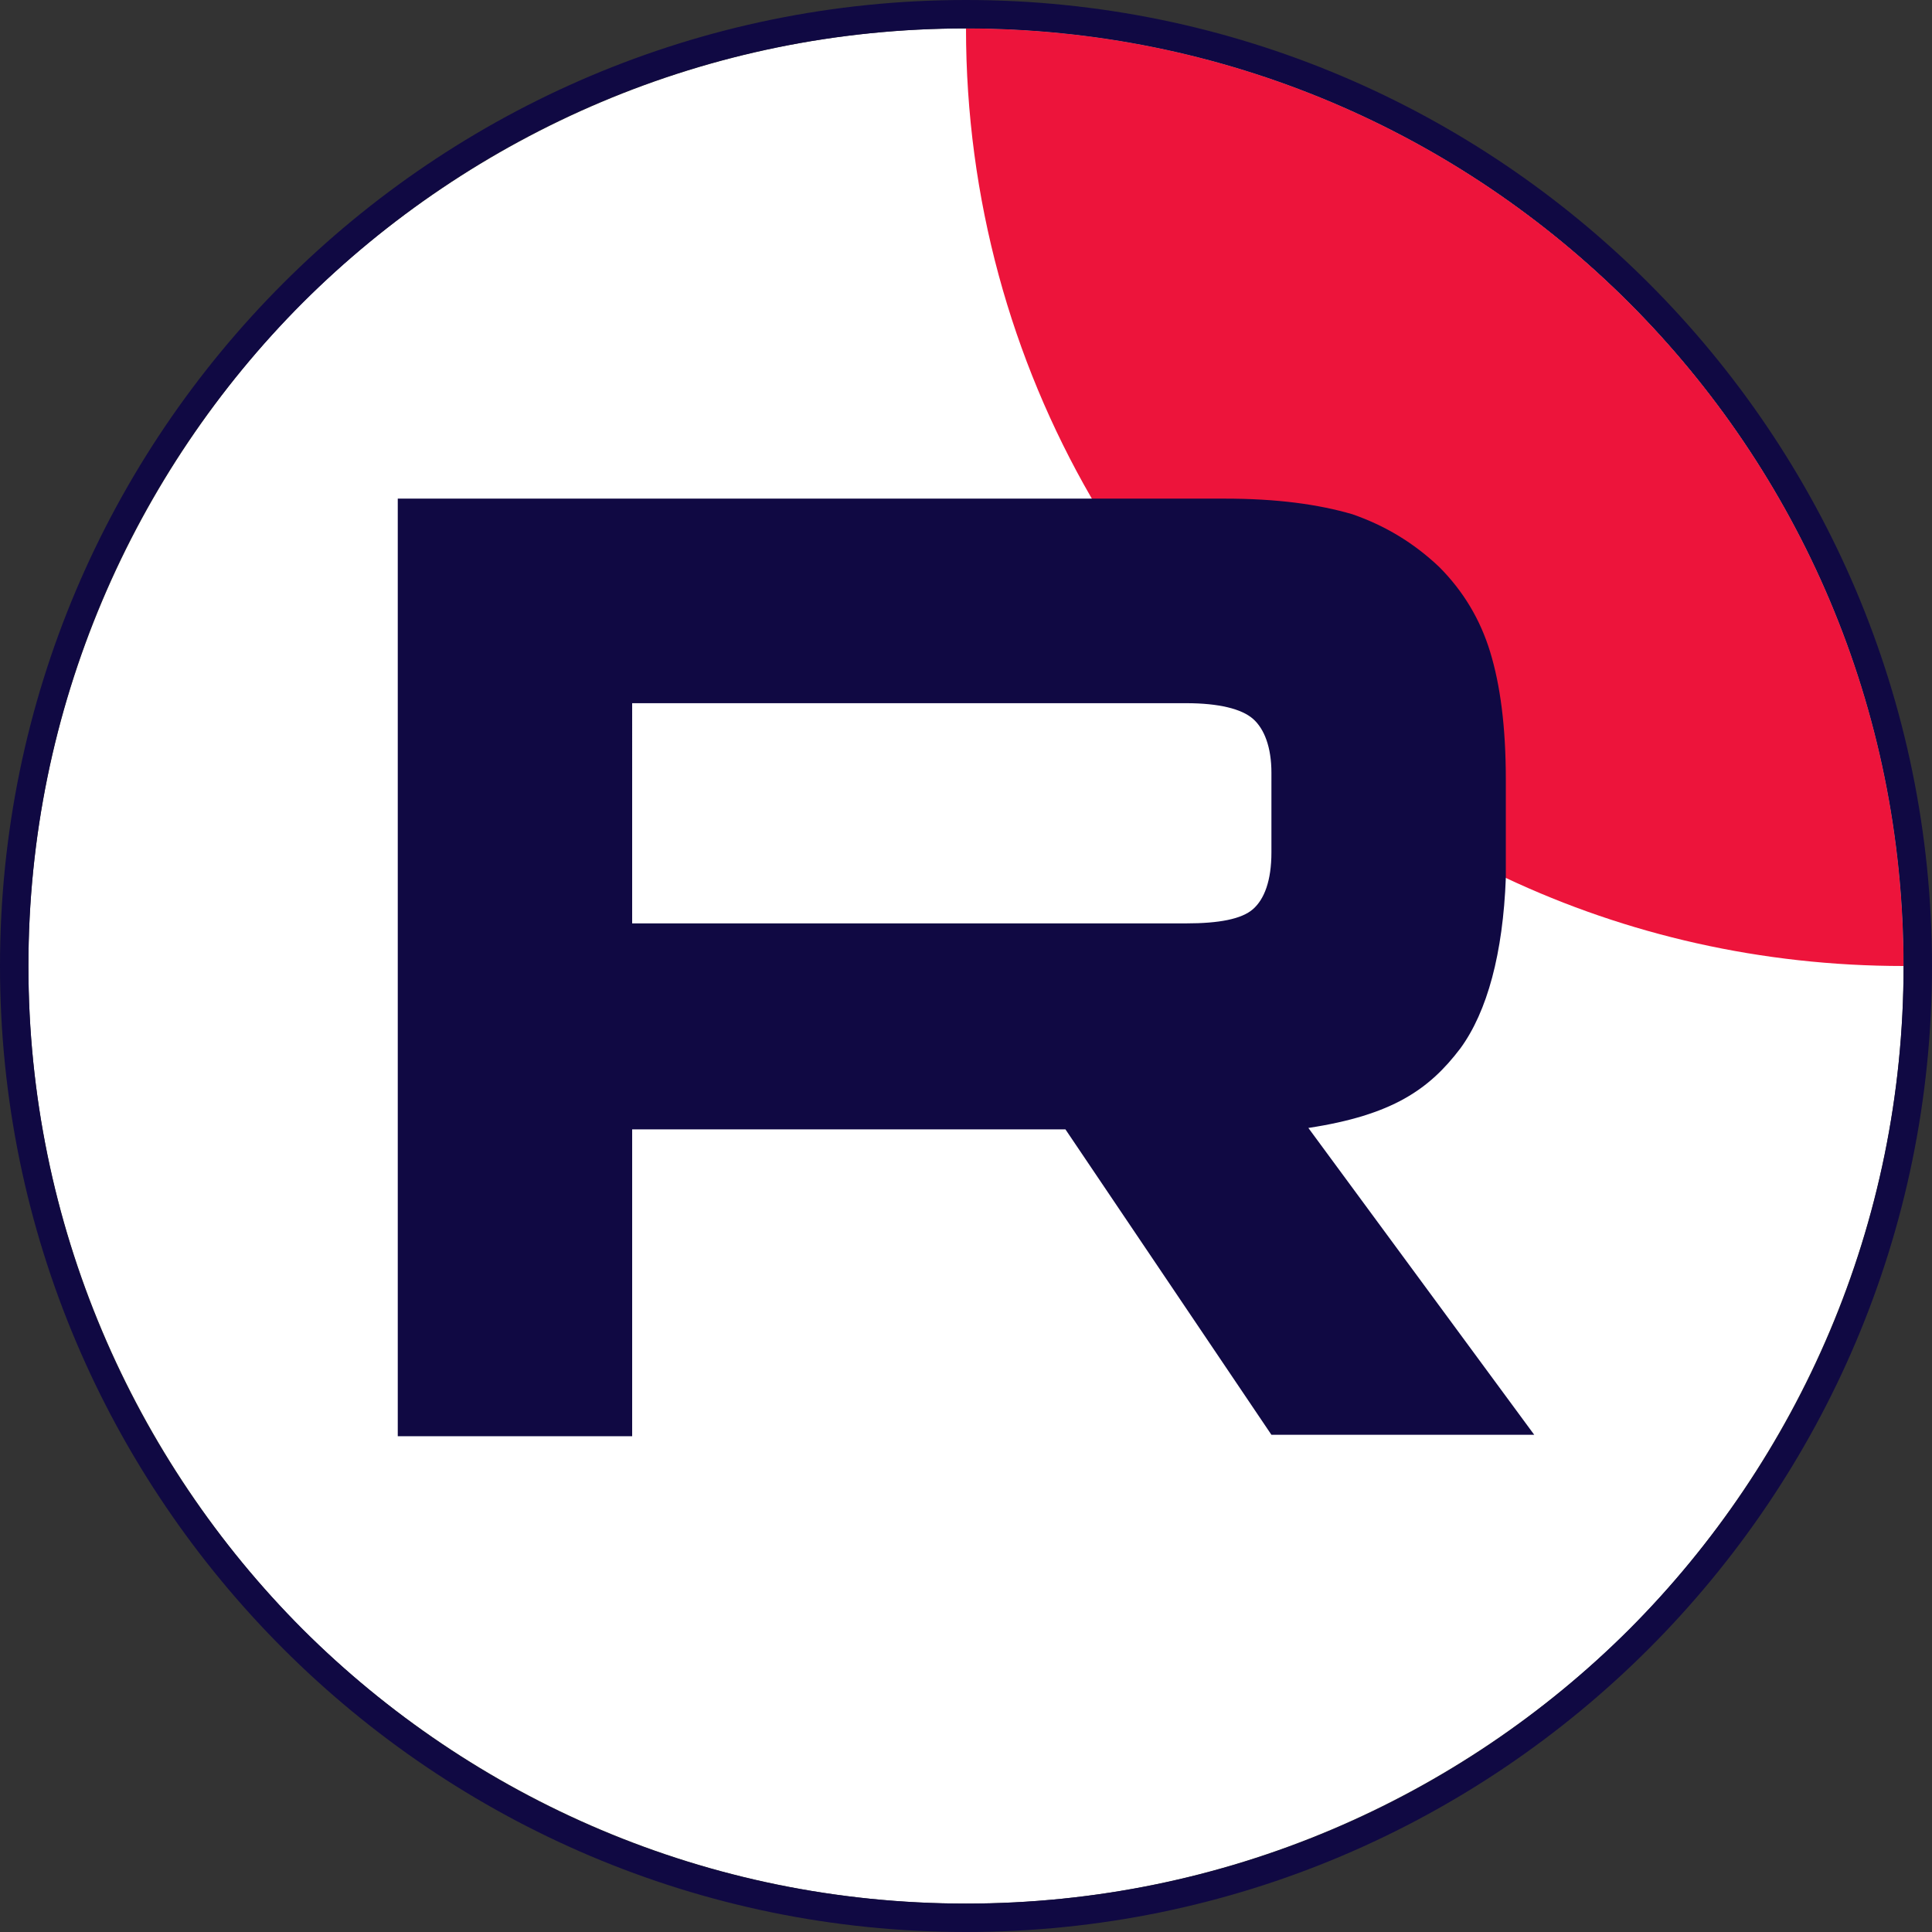
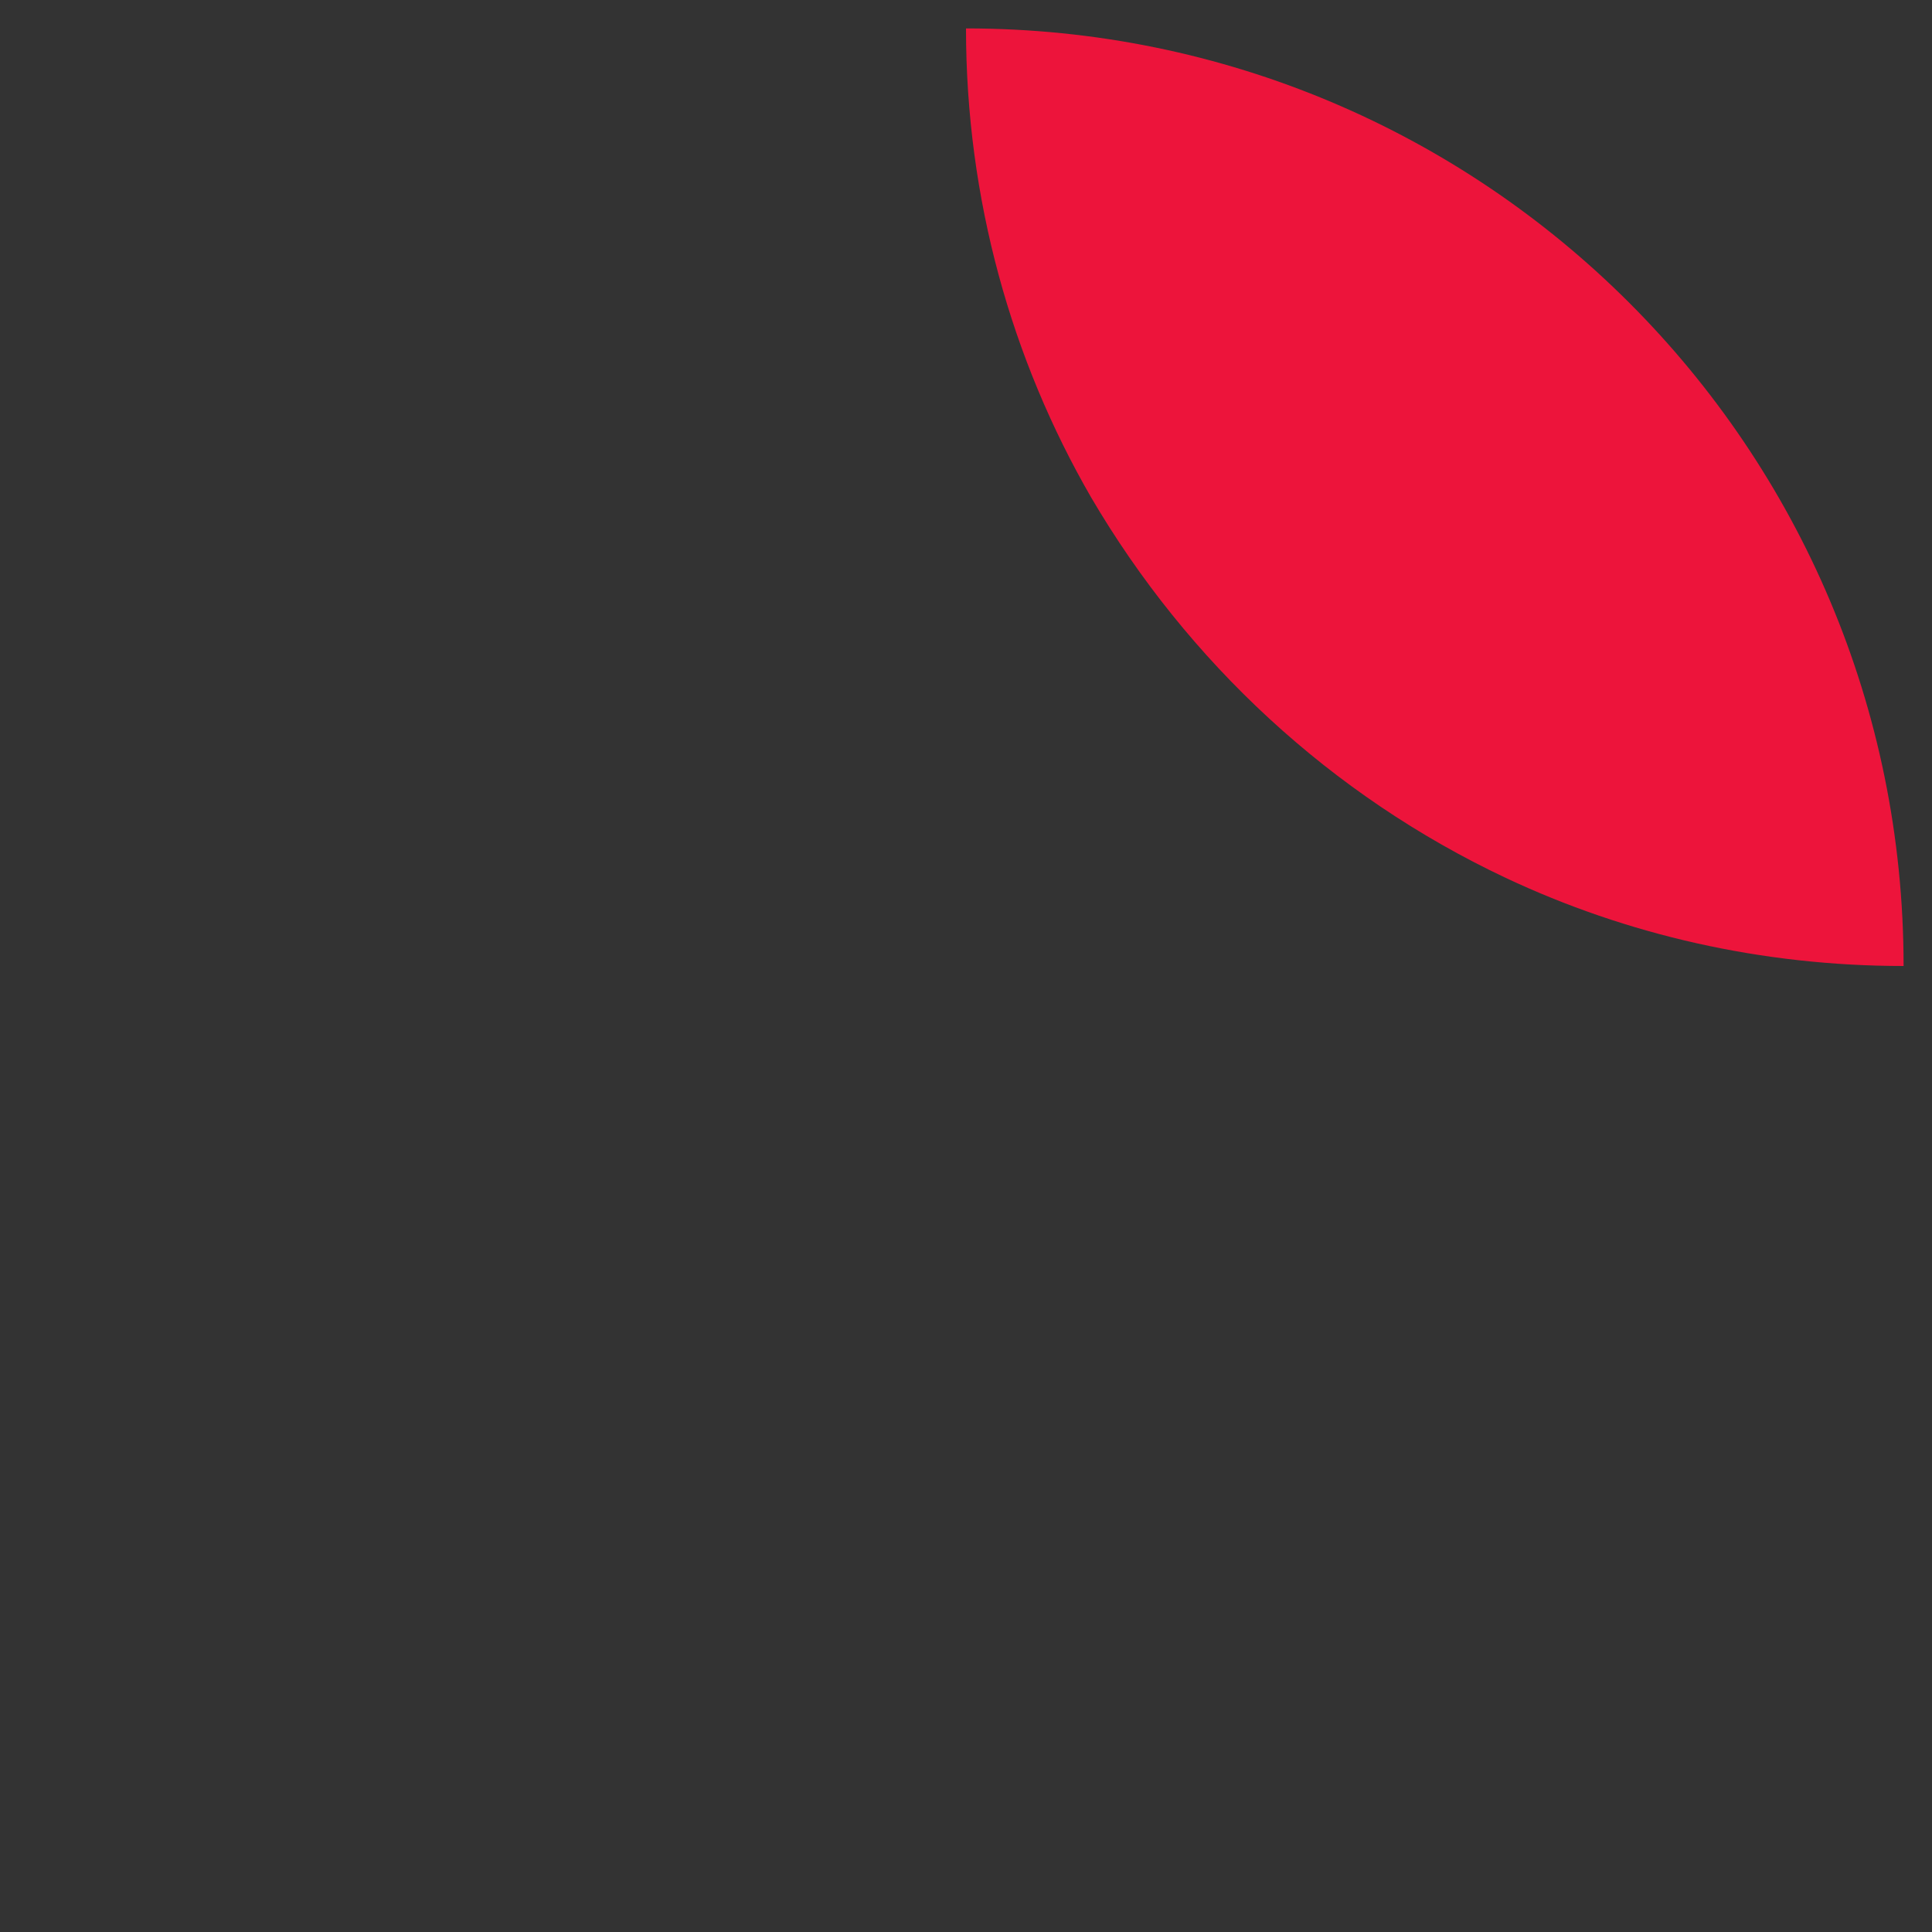
<svg xmlns="http://www.w3.org/2000/svg" version="1.1" id="Layer_1" x="0px" y="0px" viewBox="0 0 136 136" style="enable-background:new 0 0 136 136;" xml:space="preserve">
  <rect x="0" y="0" width="136" height="136" fill="#333333" stroke="none" />
  <style type="text/css">
	.st0{fill:none;}
	.st1{fill:#FFFFFF;}
	.st2{fill:#ED143B;}
	.st3{fill:#100943;}
</style>
-   <path class="st0" d="M134,68c0,18.2-7.4,34.7-19.3,46.7C102.7,126.6,86.2,134,68,134c-18.2,0-34.7-7.4-46.7-19.3  C9.4,102.7,2,86.2,2,68c0-18.2,7.4-34.7,19.3-46.7C33.3,9.4,49.8,2,68,2C104.5,2,134,31.5,134,68z" />
-   <path class="st1" d="M134,68c0,18.2-7.4,34.7-19.3,46.7C102.7,126.6,86.2,134,68,134c-18.2,0-34.7-7.4-46.7-19.3  C9.4,102.7,2,86.2,2,68c0-18.2,7.4-34.7,19.3-46.7C33.3,9.4,49.8,2,68,2C104.5,2,134,31.5,134,68z" />
  <path class="st2" d="M134,68c-10,0-19.5-2.2-28-6.2C93.7,56,83.6,46.6,76.8,35C71.2,25.3,68,14,68,2C104.5,2,134,31.5,134,68z" />
-   <path class="st3" d="M92.1,79.4c5.9-0.9,8.5-2.7,10.7-5.6c1.9-2.6,3-6.7,3.2-12c0-0.7,0-1.3,0-2v-4.9c0-3.8-0.4-6.7-1.1-9  c-0.7-2.3-1.9-4.3-3.6-6c-1.8-1.7-3.8-2.9-6.1-3.7c-2.4-0.7-5.3-1.1-9-1.1v0H28v66h16.5V79.5H75L89.5,101H108L92.1,79.4z M89.5,60  c0,2-0.5,3.3-1.3,4c-0.8,0.7-2.4,1-4.7,1h-39V49.5h39c2.3,0,3.9,0.4,4.7,1.1c0.8,0.7,1.3,2,1.3,3.8V60z" />
-   <path class="st3" d="M68,2c36.5,0,66,29.5,66,66s-29.5,66-66,66S2,104.5,2,68S31.5,2,68,2 M68,0C30.5,0,0,30.5,0,68s30.5,68,68,68  s68-30.5,68-68S105.5,0,68,0L68,0z" />
</svg>